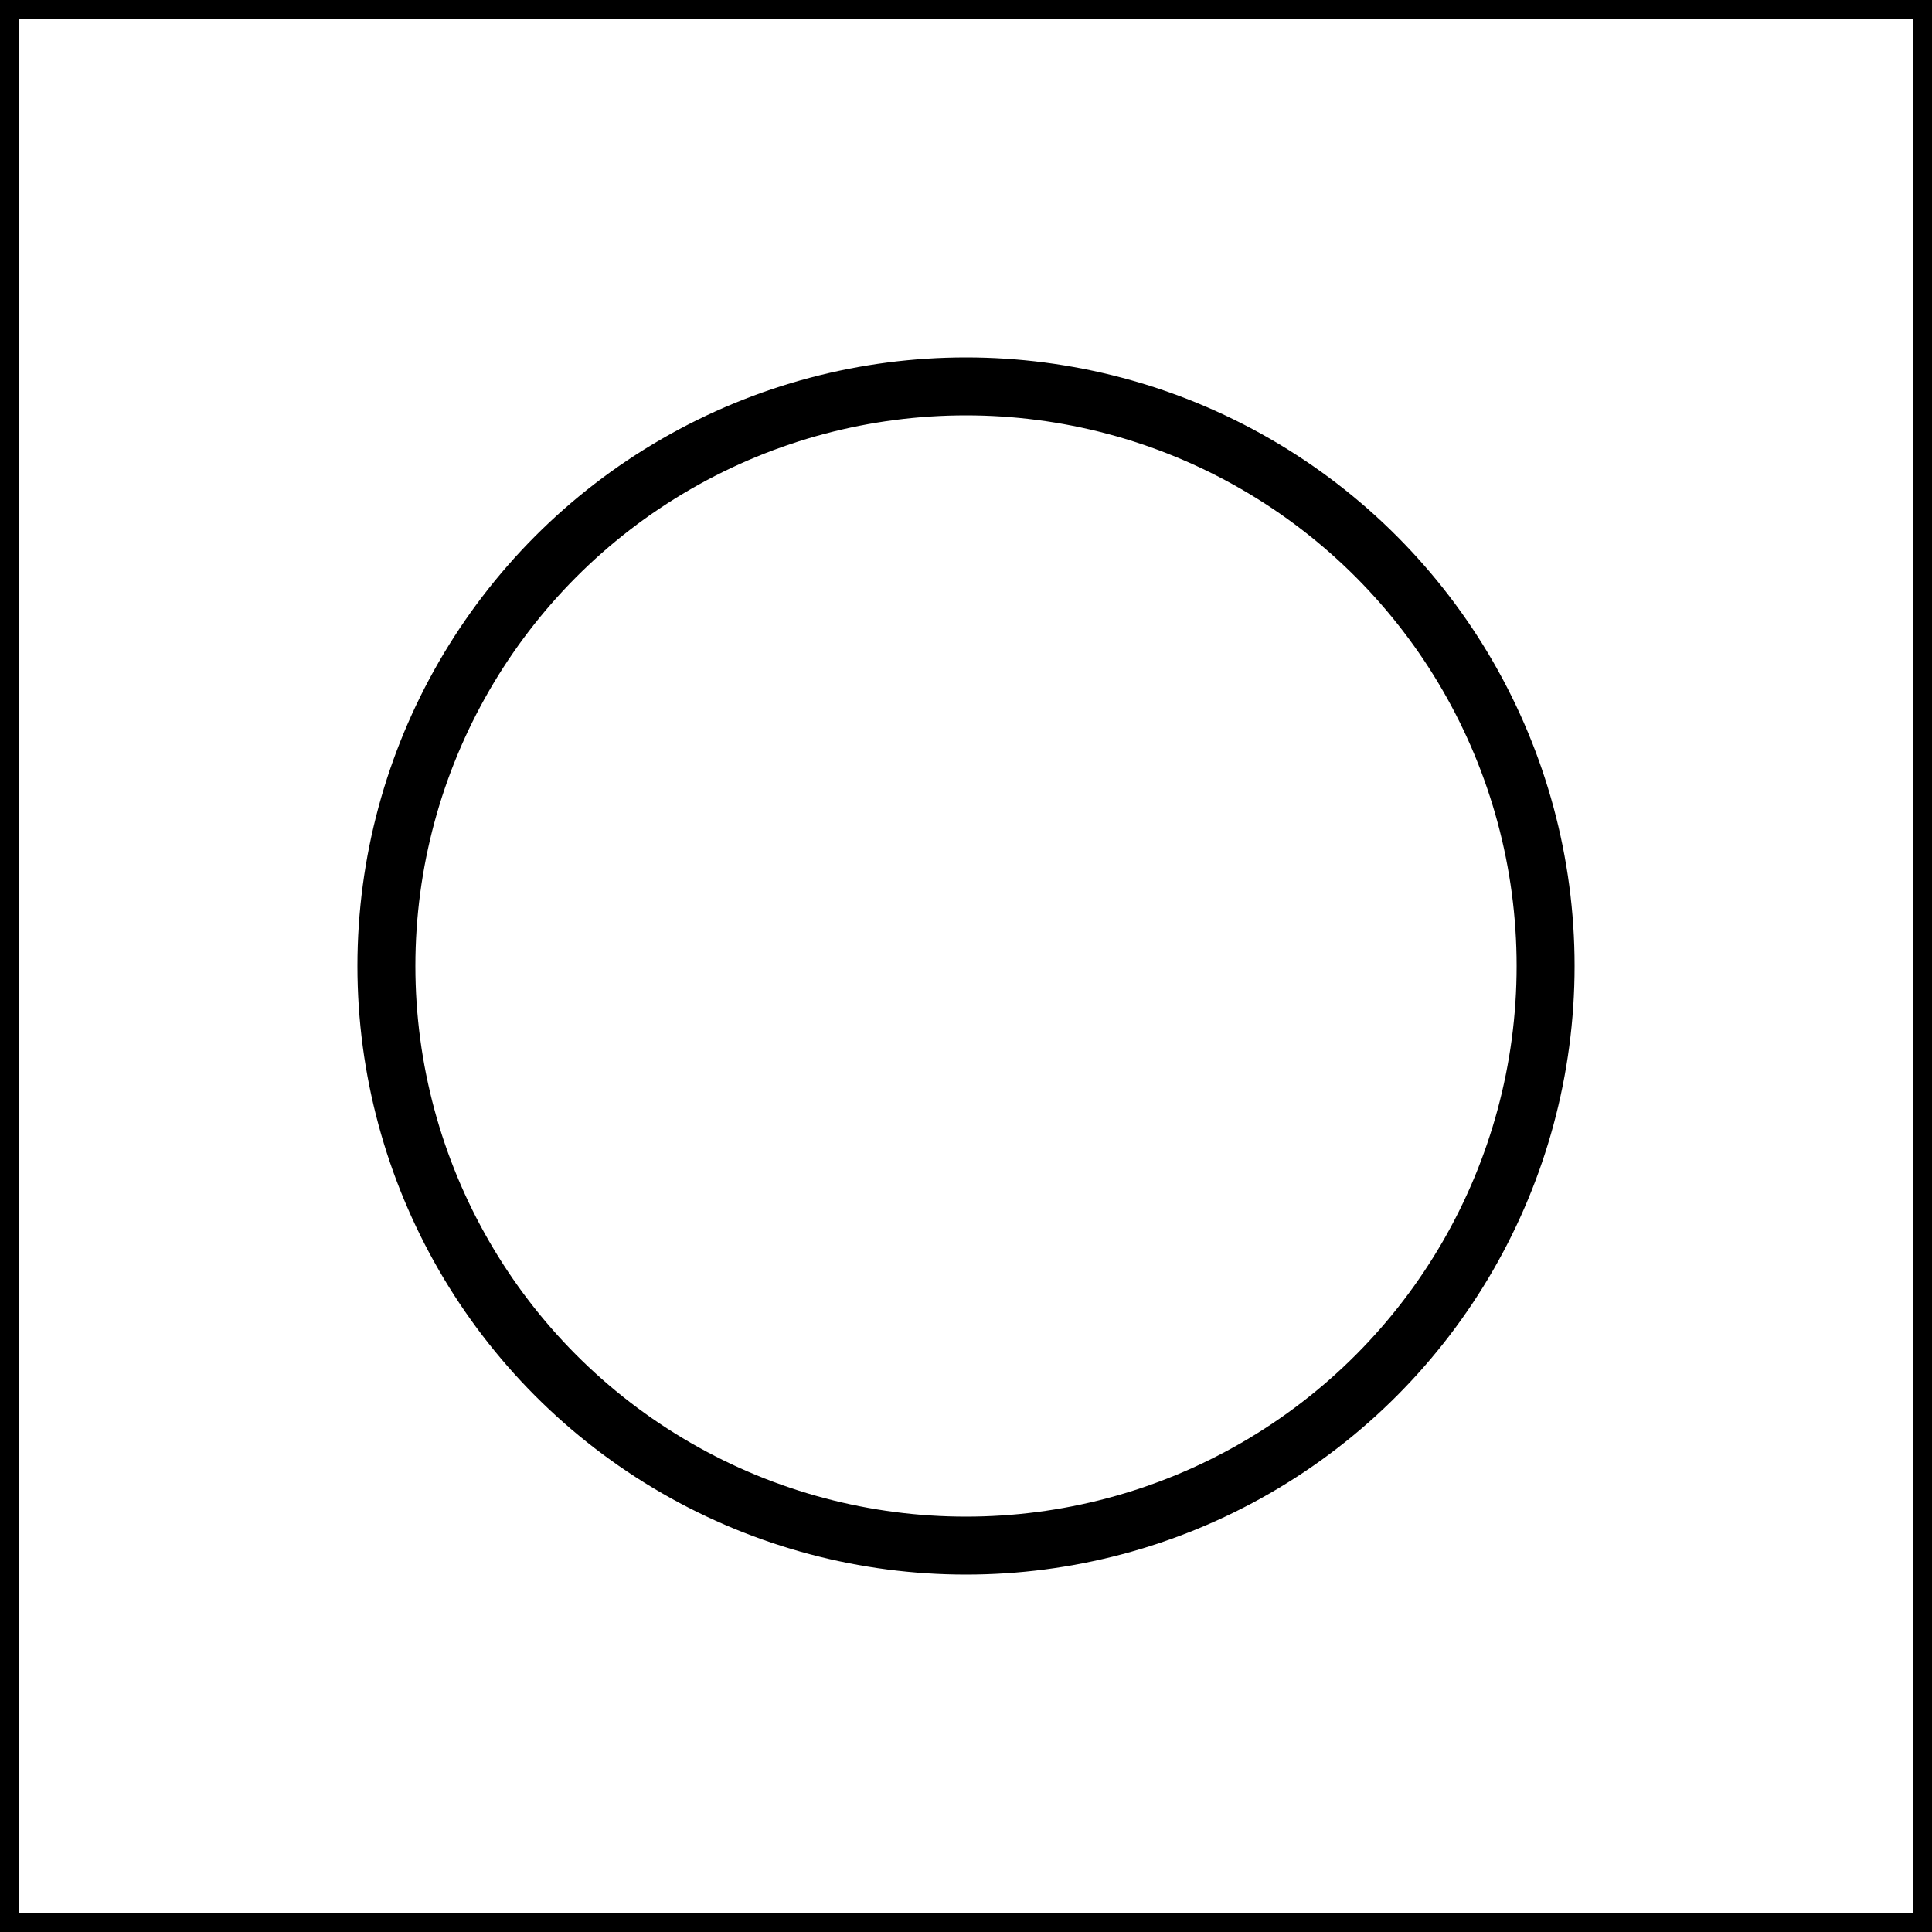
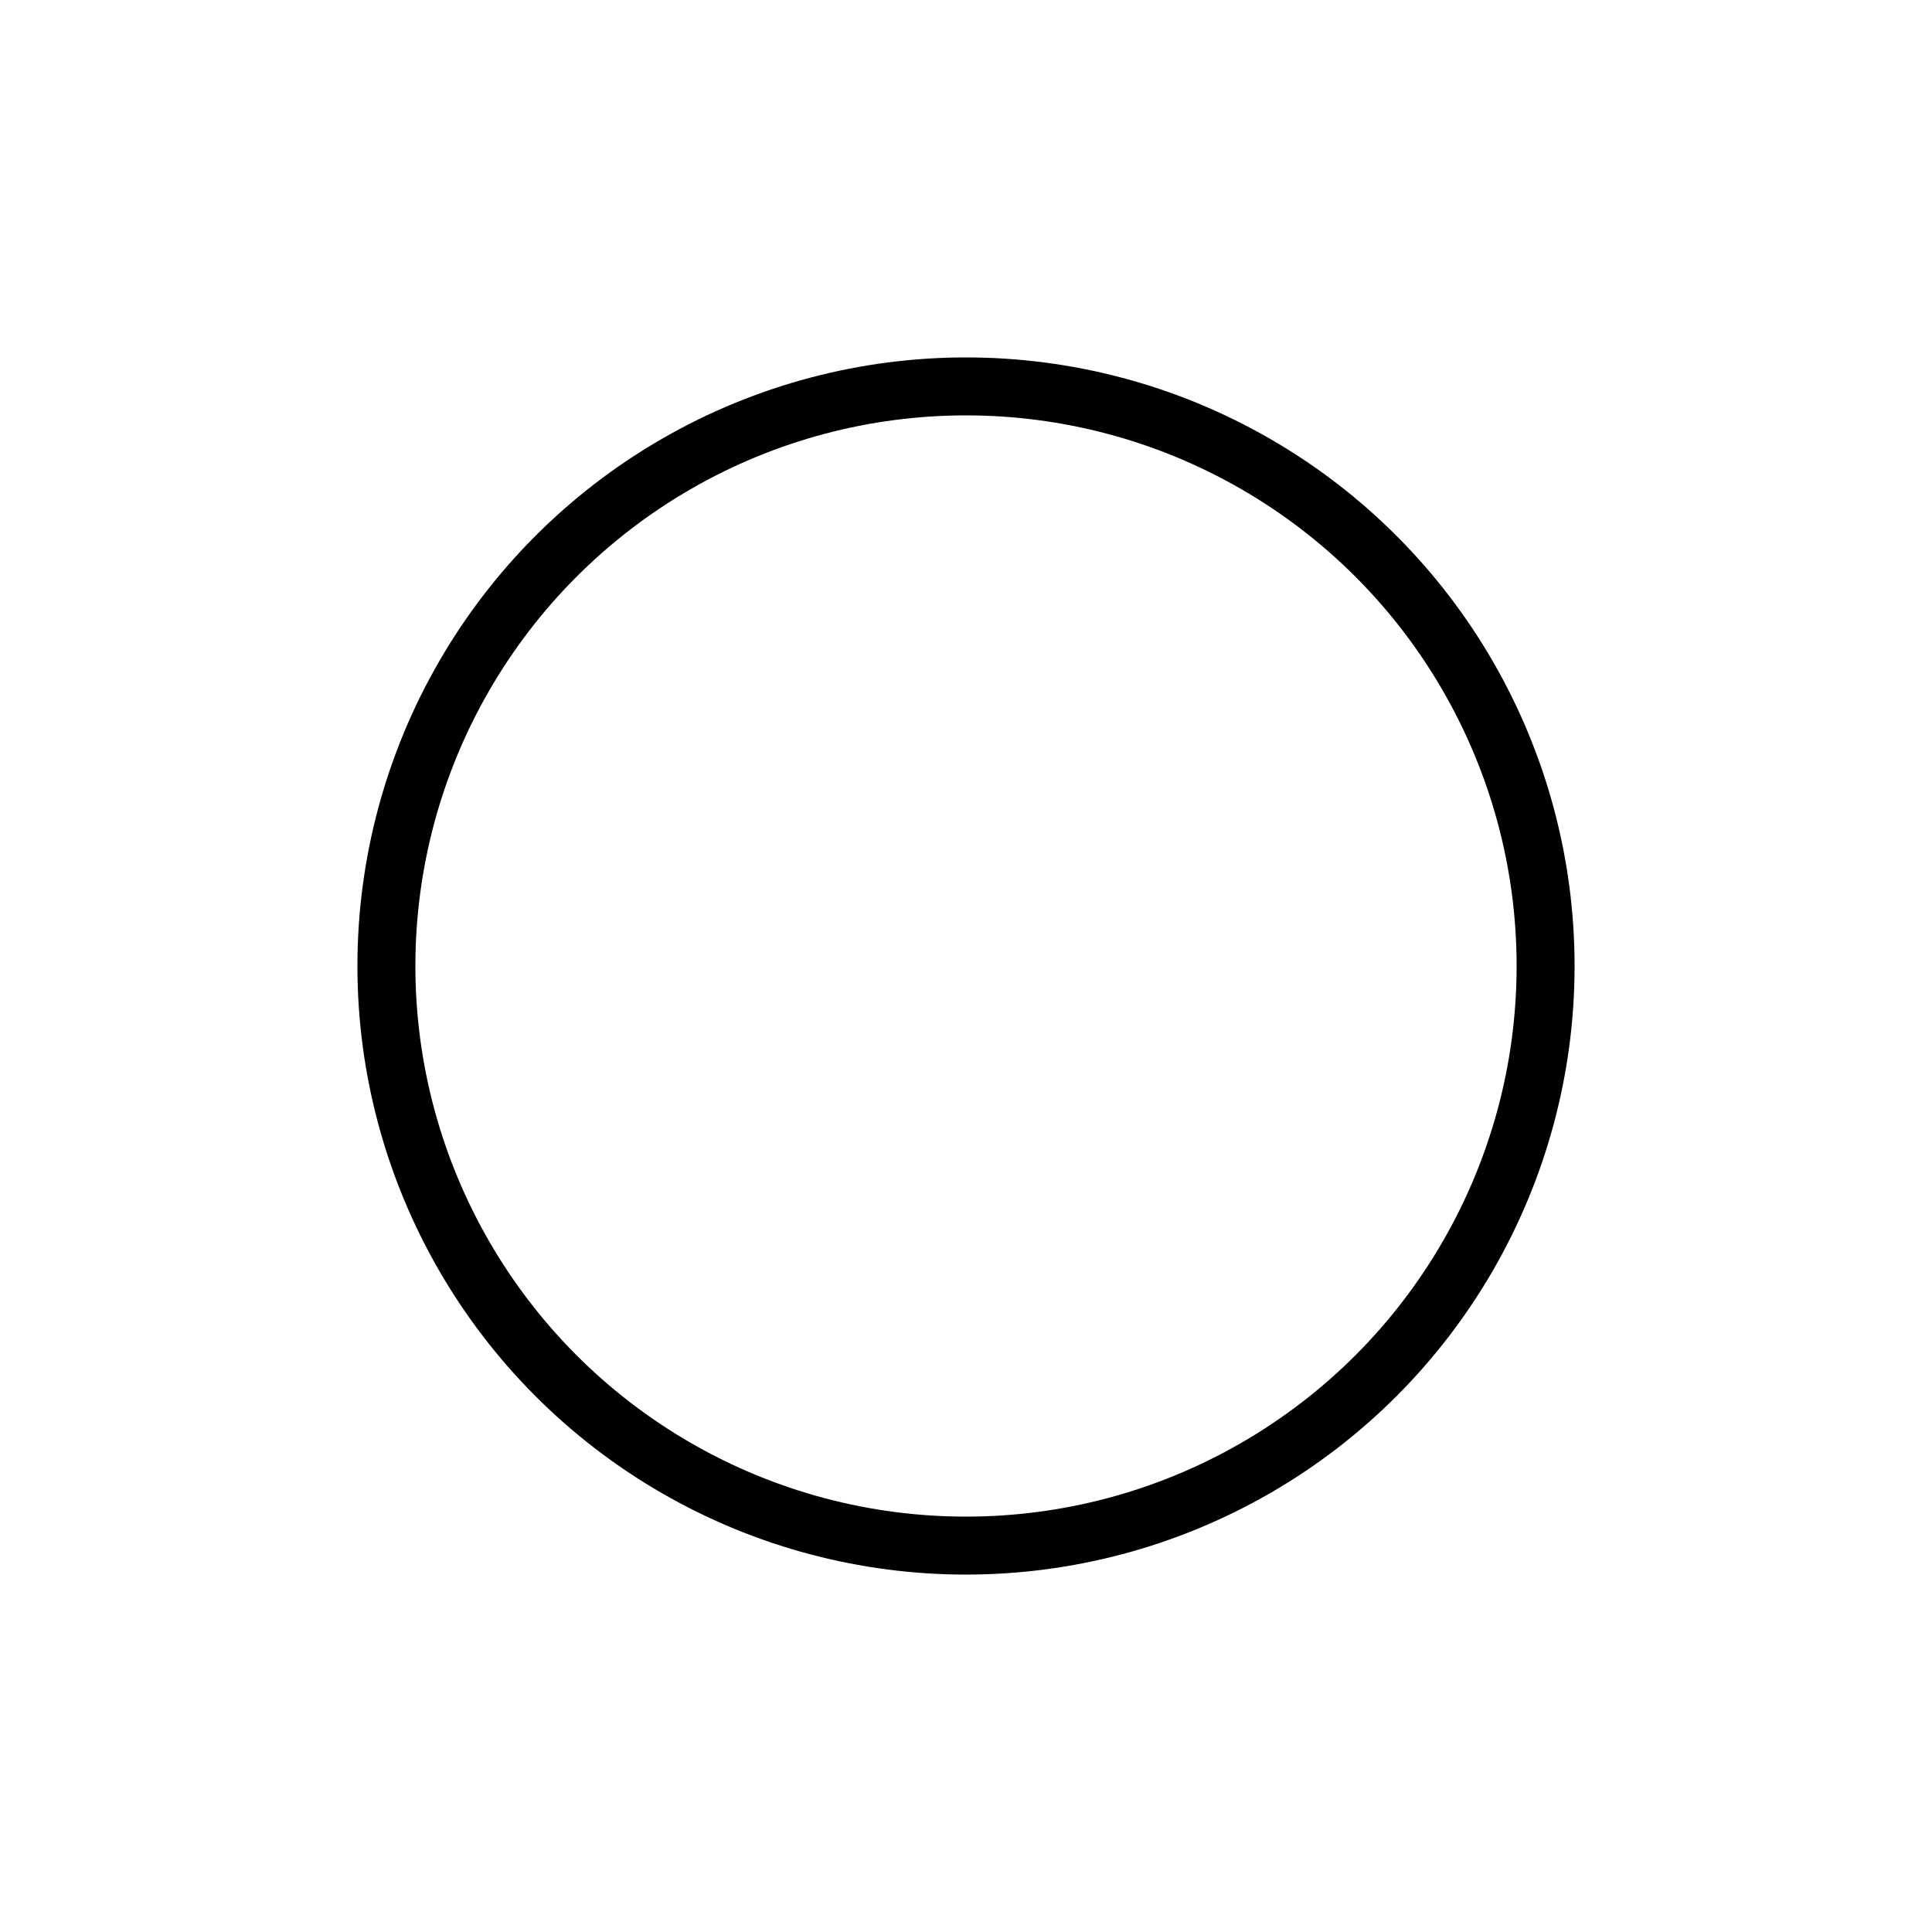
<svg xmlns="http://www.w3.org/2000/svg" id="A-02" width="2000" height="2000">
  <g id="G02-Q00001-A02">
    <g id="G02-Q00001-A02-E01">
      <title>Element 1</title>
-       <rect width="100%" height="100%" x="0" y="0" stroke="#000" stroke-width="2%" fill="none" />
      <circle cx="50%" cy="50%" r="30%" stroke="#000" stroke-width="3%" fill="none" />
    </g>
  </g>
</svg>